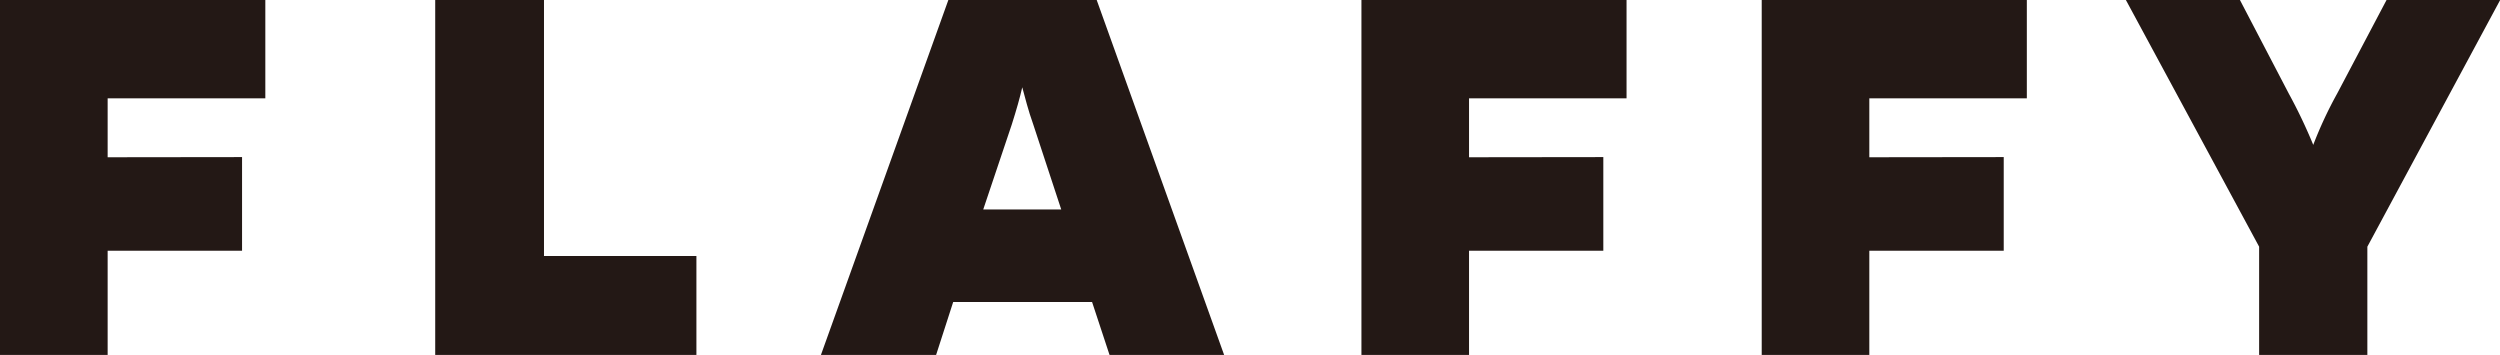
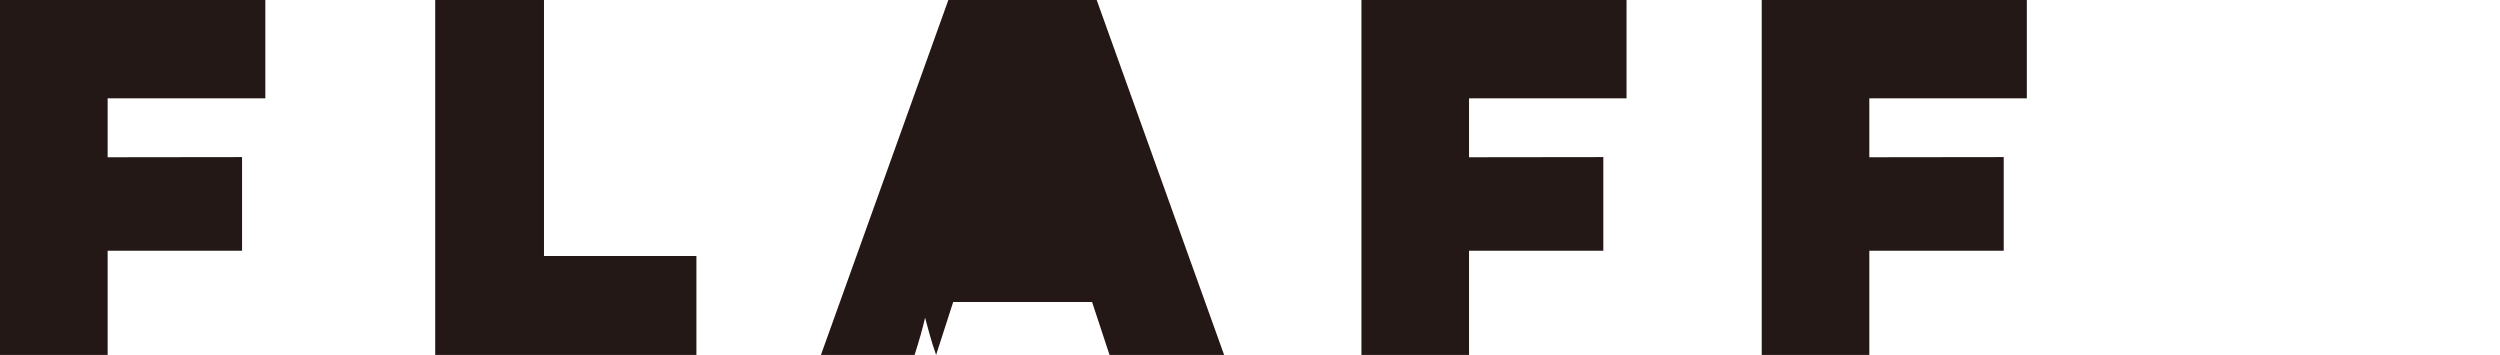
<svg xmlns="http://www.w3.org/2000/svg" viewBox="0 0 594.08 84.34">
  <defs>
    <style>.cls-1{fill:#231815;}</style>
  </defs>
  <g id="レイヤー_2" data-name="レイヤー 2">
    <g id="レイヤー_1-2" data-name="レイヤー 1">
      <path class="cls-1" d="M57.52,37.33V59.59H25.58V84.34H0V0H63.05V23.37H25.58v14Z" />
      <path class="cls-1" d="M103.42,84.34V0h25.85V60.83h36.22V84.34Z" />
-       <path class="cls-1" d="M222.45,84.34H195.08L225.36,0h35.25l30.28,84.34H263.66l-4.15-12.58h-33Zm23.09-54.75c-1.24-3.46-1.93-6.36-2.62-8.85-.56,2.49-1.39,5.39-2.49,8.85l-6.78,20.18h18.53Z" />
+       <path class="cls-1" d="M222.45,84.34H195.08L225.36,0h35.25l30.28,84.34H263.66l-4.15-12.58h-33Zc-1.24-3.46-1.93-6.36-2.62-8.85-.56,2.49-1.39,5.39-2.49,8.85l-6.78,20.18h18.53Z" />
      <path class="cls-1" d="M381,37.33V59.59H349.09V84.34H323.52V0h63V23.37H349.09v14Z" />
      <path class="cls-1" d="M476.15,37.33V59.59H444.21V84.34H418.64V0h63V23.37H444.21v14Z" />
-       <path class="cls-1" d="M562.56,84.34H536.84V58.62L505.18,0h27.1L543.9,22.26a122.09,122.09,0,0,1,5.8,12.17,96.16,96.16,0,0,1,5.67-12.17L567.12,0h27L562.56,58.62Z" />
    </g>
  </g>
</svg>